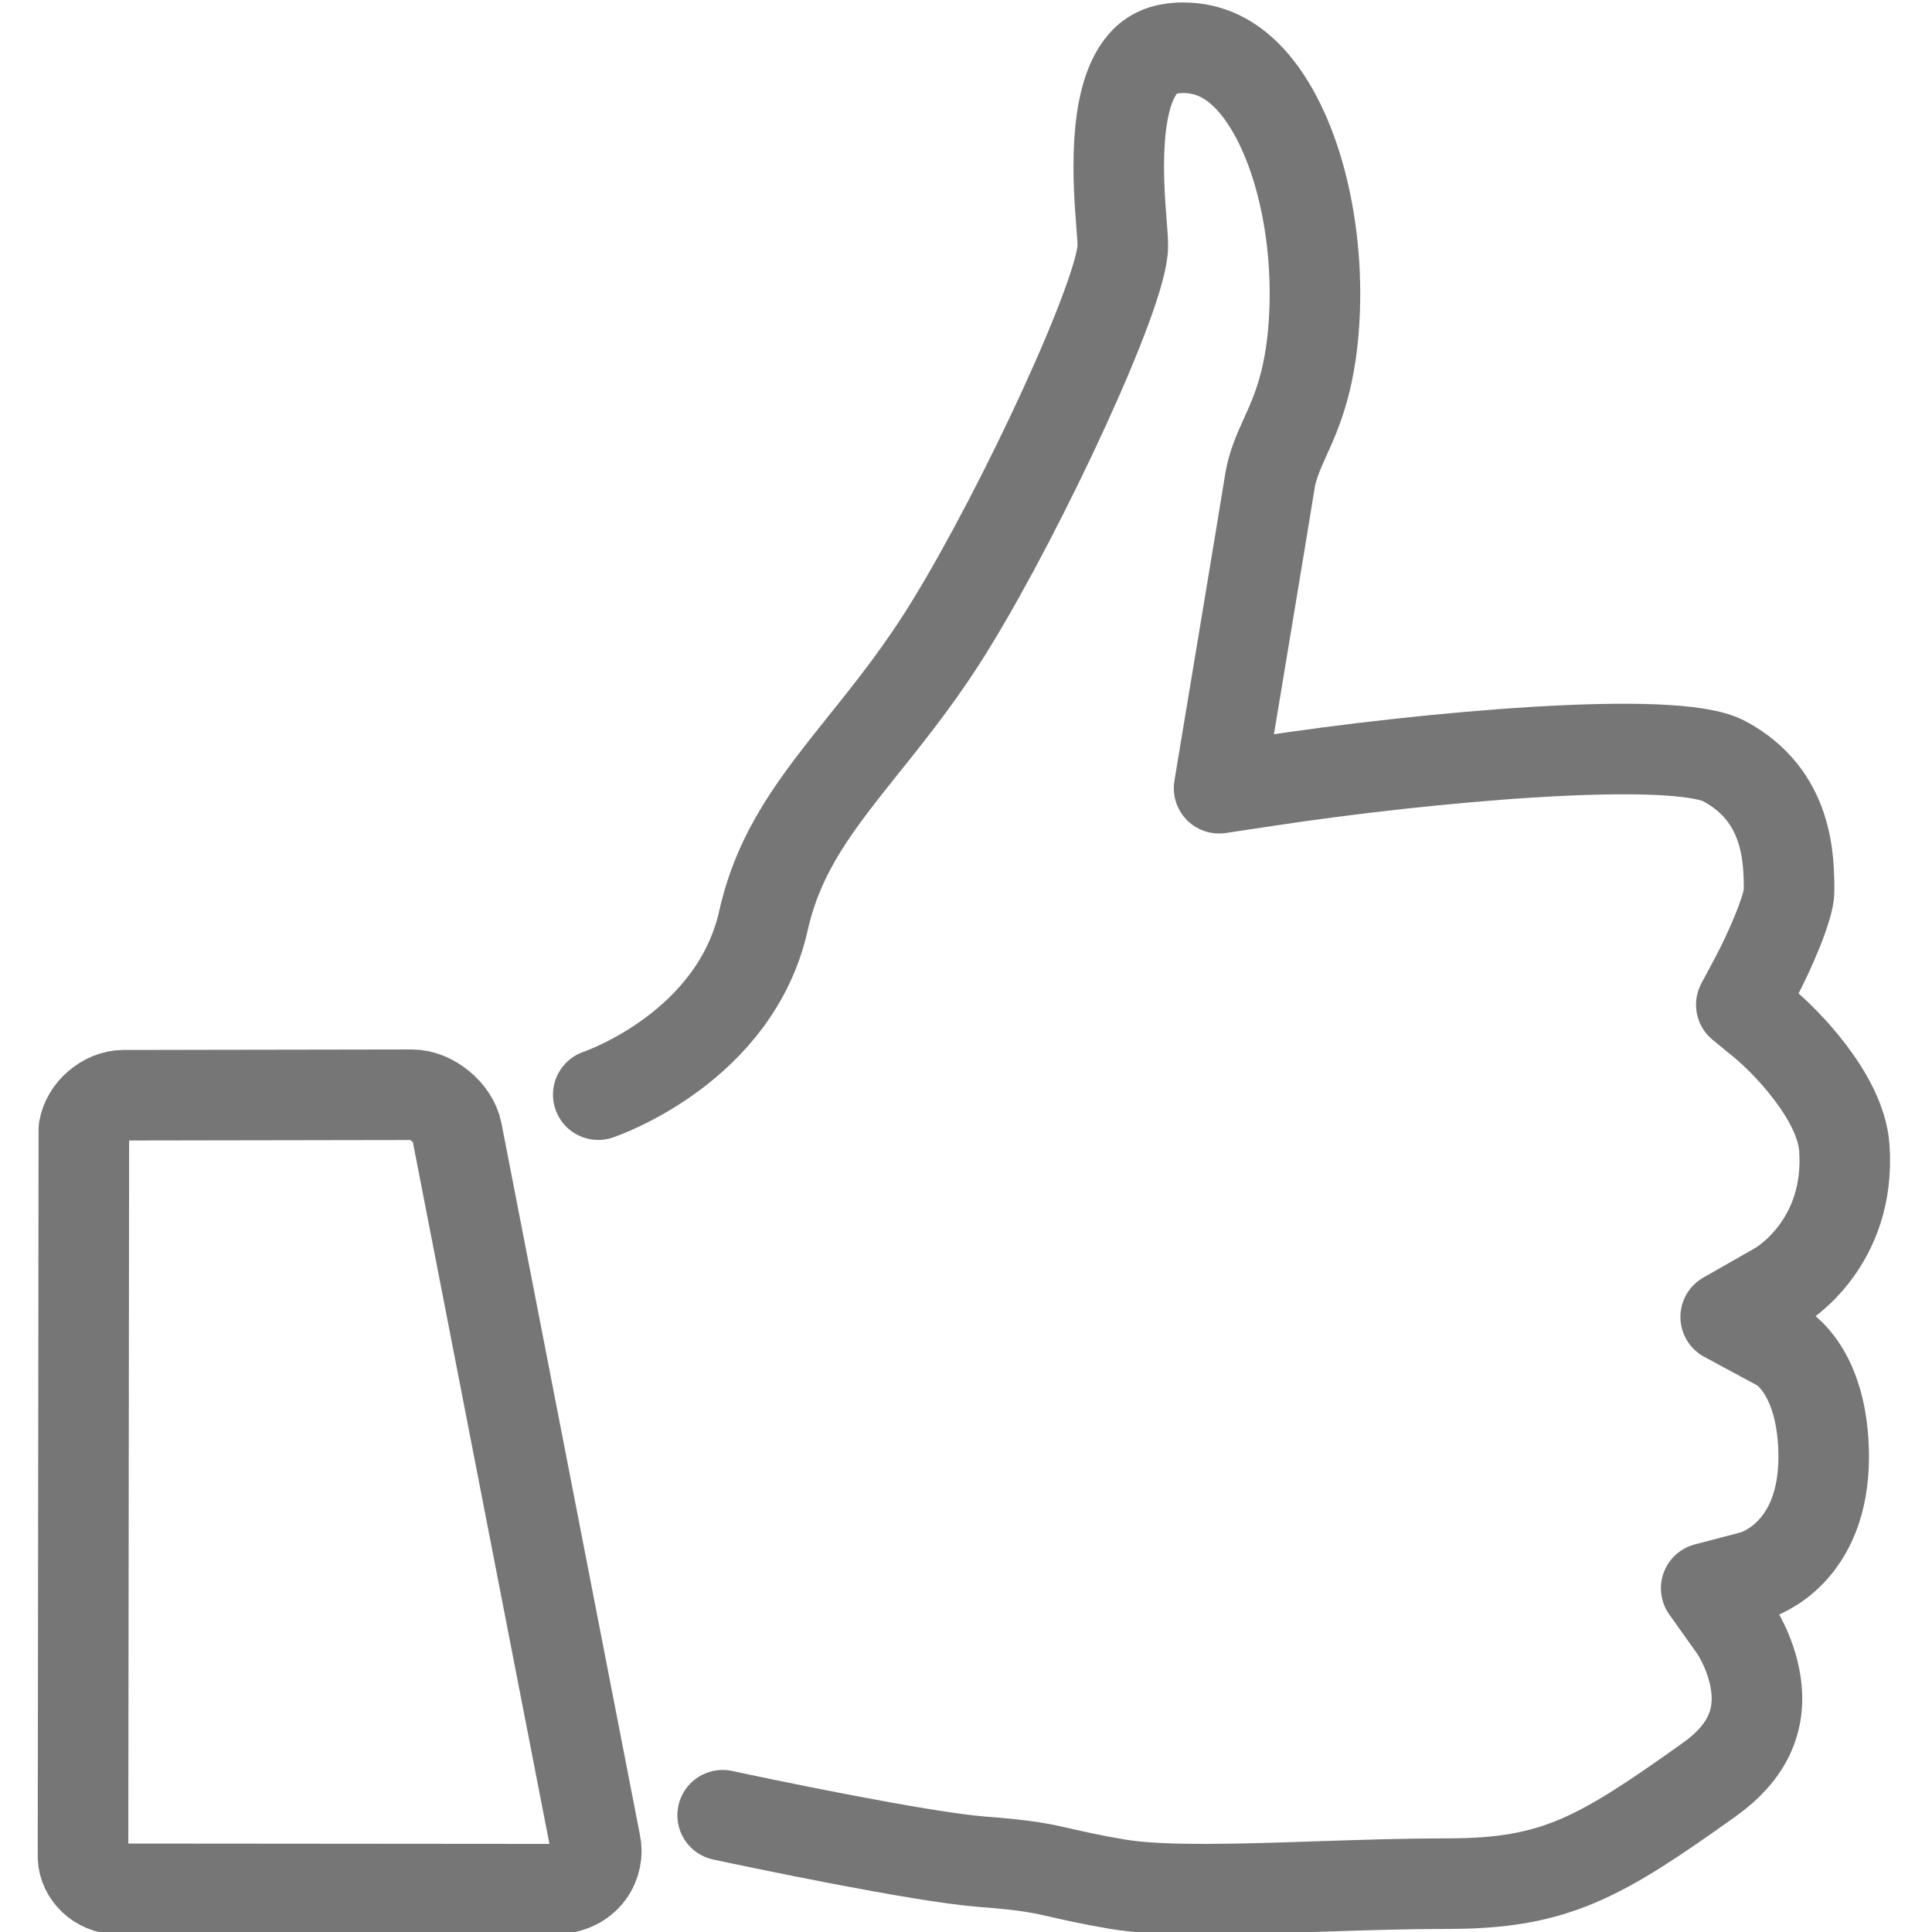
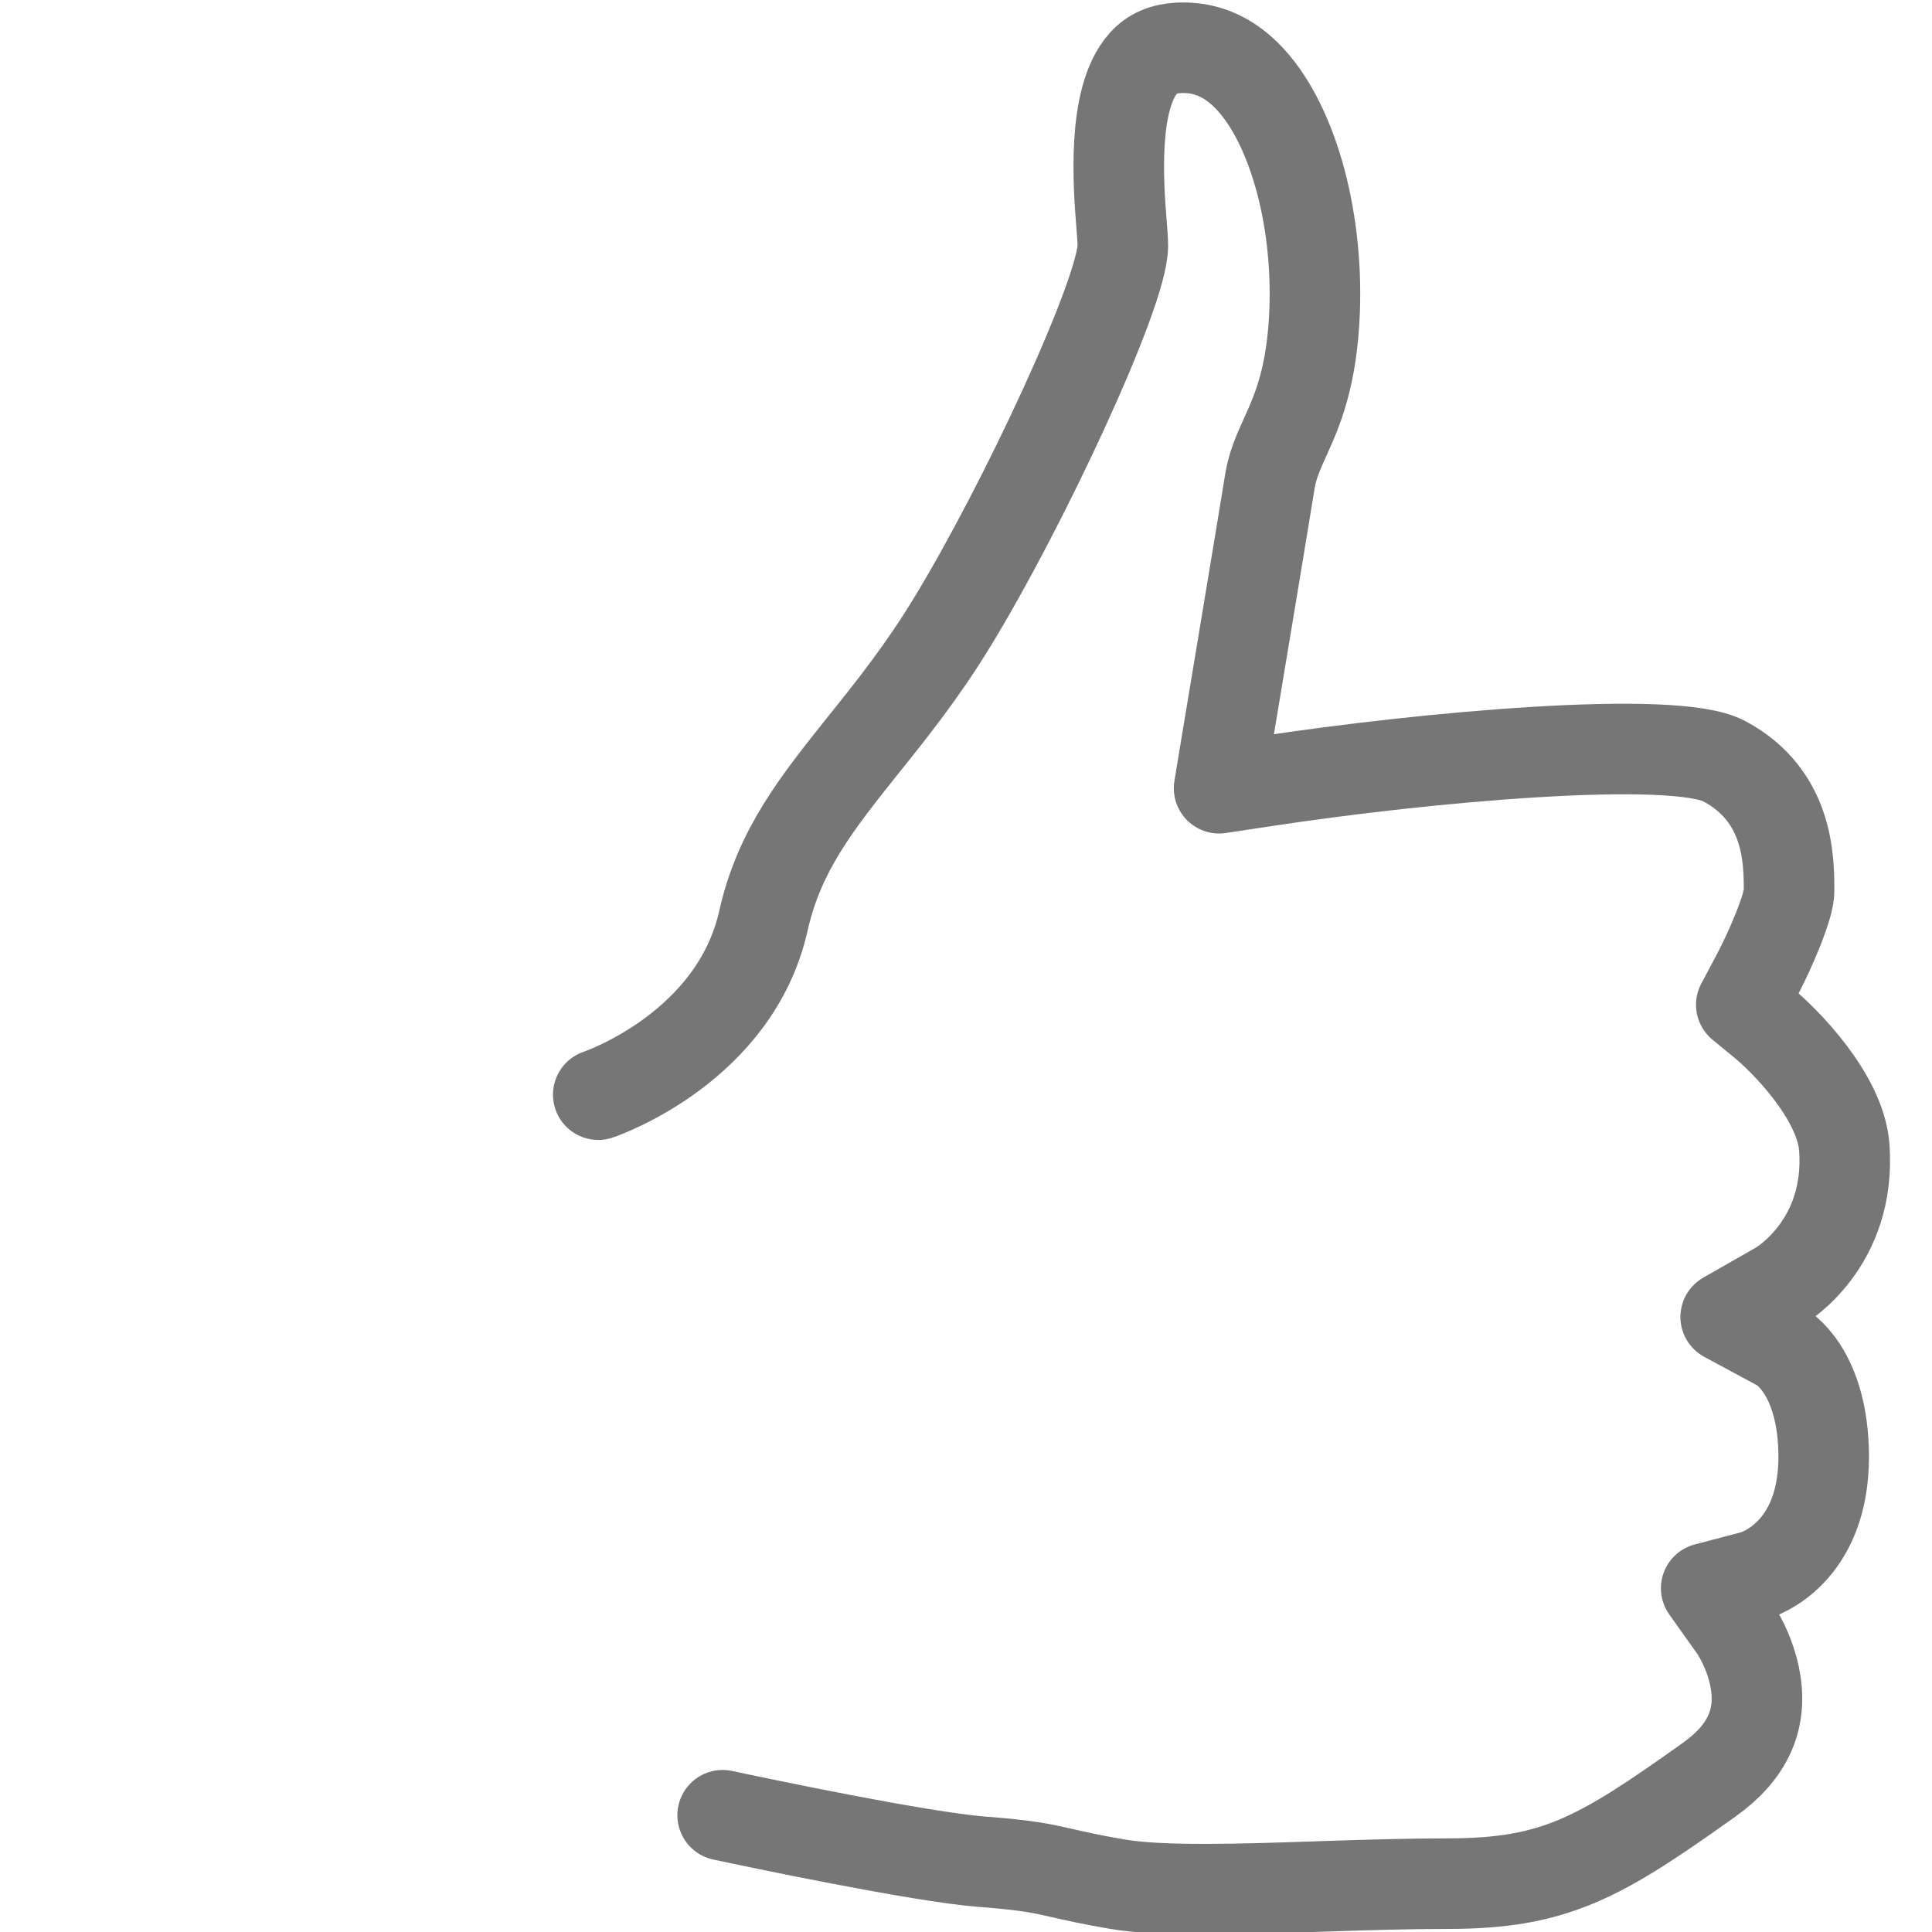
<svg xmlns="http://www.w3.org/2000/svg" version="1.1" id="Layer_1" x="0px" y="0px" width="64px" height="64px" viewBox="0 0 64 64" enable-background="new 0 0 64 64" xml:space="preserve">
-   <path fill="none" stroke="#767676" stroke-width="3" stroke-linecap="round" stroke-linejoin="round" stroke-miterlimit="10" d="  M19.727,61.073L15.138,37.49c-0.128-0.637-0.842-1.225-1.492-1.225L4.09,36.281c-0.611,0.004-1.212,0.522-1.312,1.126L2.75,61.521  c0.016,0.554,0.525,1.049,1.115,1.049l14.43,0.012C19.503,62.581,19.862,61.655,19.727,61.073z" />
  <path fill="none" stroke="#767676" stroke-width="3" stroke-linecap="round" stroke-linejoin="round" stroke-miterlimit="10" d="  M19.818,36.262c0.184-0.064,4.539-1.597,5.472-5.764c0.528-2.342,1.761-3.882,3.319-5.835c0.919-1.144,1.96-2.446,2.938-4.059  c2.336-3.822,5.648-10.913,5.648-12.459c0-0.161-0.018-0.418-0.045-0.748c-0.097-1.229-0.323-4.117,0.721-5.296  c0.29-0.329,0.665-0.489,1.182-0.517c0.854-0.035,1.578,0.26,2.235,0.908c1.472,1.463,2.381,4.595,2.261,7.807  c-0.085,2.204-0.582,3.313-0.985,4.201c-0.211,0.464-0.403,0.904-0.489,1.394c-0.174,1.095-1.439,8.694-1.439,8.694l-0.252,1.523  l1.527-0.23c5.314-0.811,13.546-1.554,15.206-0.666c2.148,1.146,2.148,3.283,2.148,4.312c0,0.481-0.592,1.911-1.146,2.94  l-0.436,0.817l0.714,0.586c0.711,0.579,2.574,2.45,2.698,4.142c0.228,3.188-2.077,4.555-2.168,4.609l-1.761,1.005l1.804,0.973  c0.056,0.03,1.43,0.801,1.443,3.646c0,3.186-2.1,3.893-2.326,3.956l-1.567,0.412l0.94,1.322c0.008,0.008,0.536,0.774,0.696,1.784  c0.207,1.292-0.294,2.349-1.532,3.232c-3.648,2.604-5.123,3.447-8.665,3.447c-1.307,0-2.734,0.044-4.144,0.091  c-2.619,0.089-5.331,0.182-6.816-0.076c-0.891-0.152-1.387-0.269-1.788-0.359c-0.693-0.159-1.152-0.266-2.698-0.383  c-2.05-0.161-7.473-1.303-8.574-1.539" />
</svg>